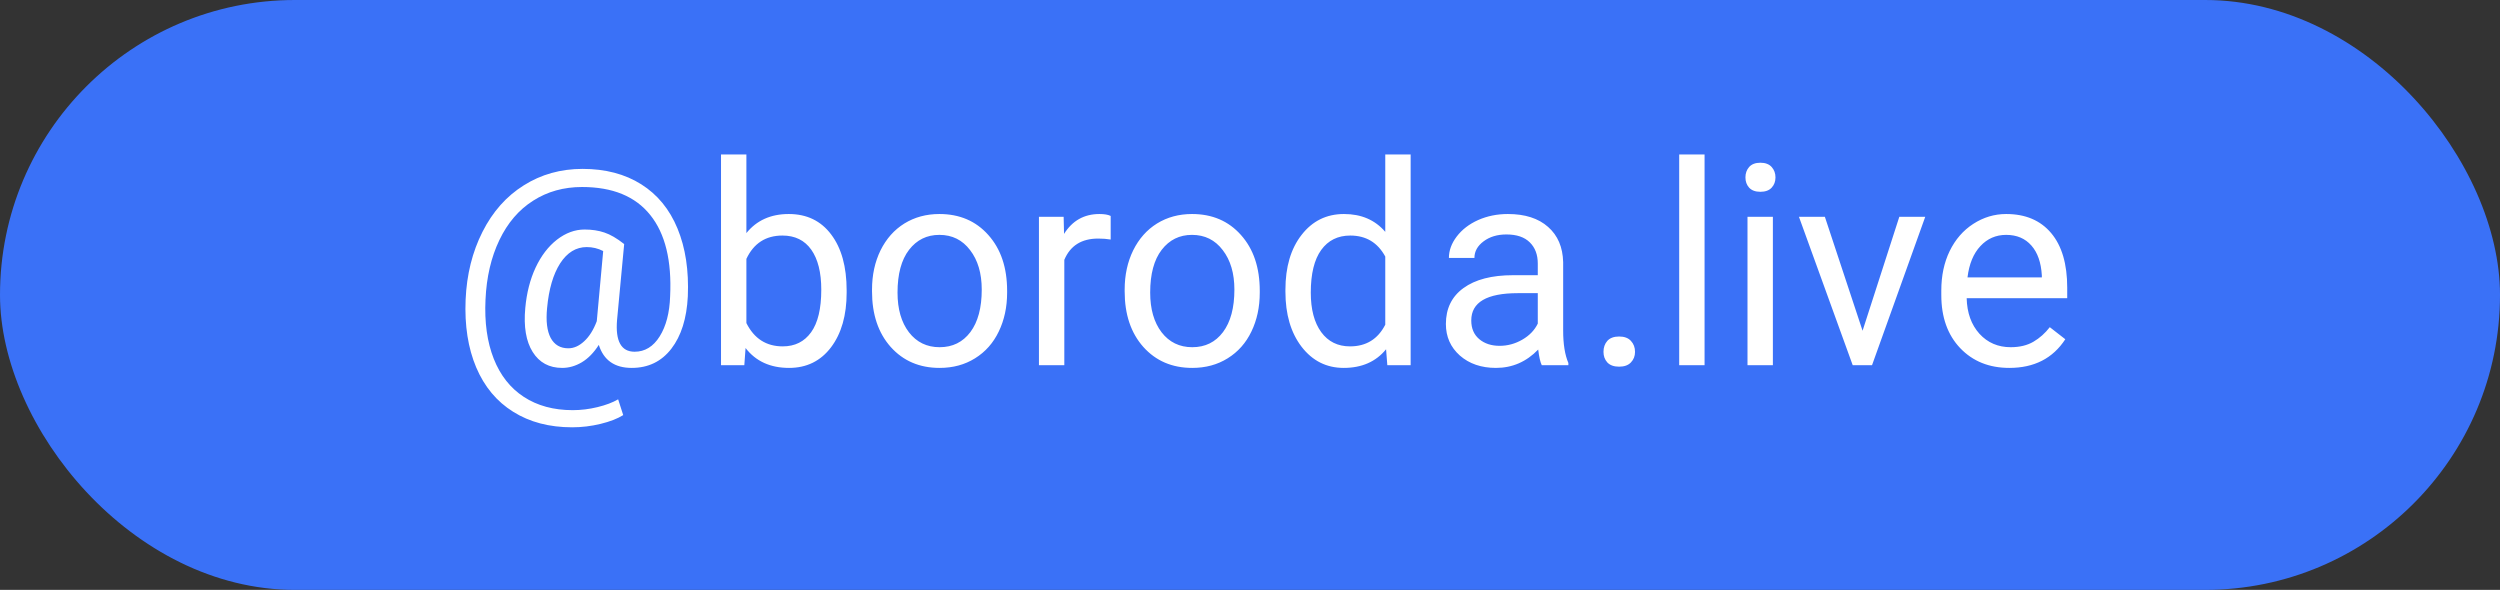
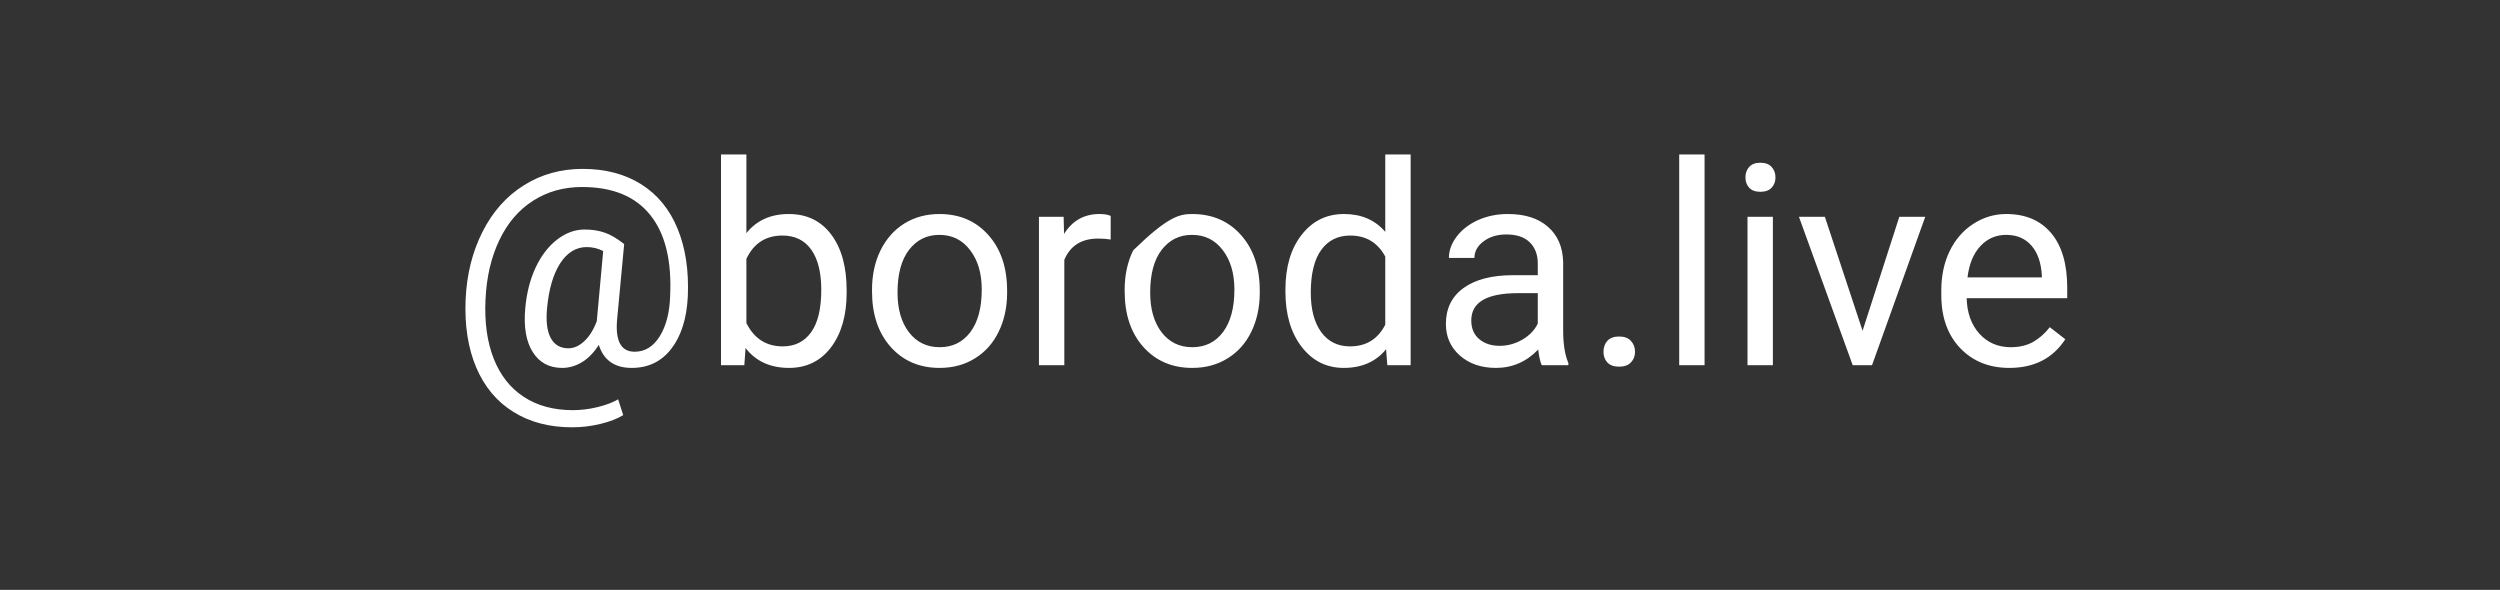
<svg xmlns="http://www.w3.org/2000/svg" width="178" height="42" viewBox="0 0 178 42" fill="none">
  <rect x="0" y="0" width="178" height="42" fill="#333333" stroke="none" />
-   <rect width="178" height="42" rx="21" fill="#3A71F7" />
-   <path d="M48.973 21.098C48.895 22.673 48.504 23.917 47.801 24.828C47.098 25.74 46.157 26.195 44.978 26.195C43.761 26.195 42.98 25.648 42.635 24.555C42.283 25.108 41.88 25.521 41.424 25.795C40.975 26.062 40.509 26.195 40.027 26.195C39.103 26.195 38.403 25.818 37.928 25.062C37.453 24.307 37.277 23.262 37.4 21.928C37.498 20.854 37.742 19.896 38.133 19.057C38.53 18.21 39.038 17.546 39.656 17.064C40.281 16.583 40.935 16.342 41.619 16.342C42.147 16.342 42.618 16.413 43.035 16.557C43.452 16.693 43.921 16.967 44.441 17.377L43.934 22.787C43.81 24.291 44.227 25.043 45.184 25.043C45.919 25.043 46.515 24.678 46.971 23.949C47.426 23.22 47.674 22.27 47.713 21.098C47.837 18.565 47.365 16.635 46.297 15.307C45.236 13.979 43.618 13.315 41.443 13.315C40.135 13.315 38.973 13.64 37.957 14.291C36.941 14.935 36.141 15.87 35.555 17.094C34.969 18.318 34.64 19.73 34.568 21.332C34.49 22.947 34.685 24.35 35.154 25.541C35.623 26.726 36.336 27.631 37.293 28.256C38.257 28.887 39.419 29.203 40.779 29.203C41.365 29.203 41.951 29.131 42.537 28.988C43.13 28.845 43.621 28.66 44.012 28.432L44.373 29.555C43.969 29.809 43.432 30.017 42.762 30.18C42.098 30.342 41.424 30.424 40.74 30.424C39.113 30.424 37.713 30.056 36.541 29.32C35.369 28.591 34.49 27.537 33.904 26.156C33.325 24.783 33.074 23.174 33.152 21.332C33.23 19.542 33.631 17.934 34.353 16.508C35.076 15.075 36.056 13.972 37.293 13.197C38.53 12.416 39.926 12.025 41.482 12.025C43.103 12.025 44.493 12.39 45.652 13.119C46.811 13.848 47.674 14.9 48.24 16.273C48.807 17.647 49.051 19.255 48.973 21.098ZM38.953 21.928C38.862 22.852 38.947 23.562 39.207 24.057C39.474 24.551 39.894 24.799 40.467 24.799C40.857 24.799 41.232 24.633 41.59 24.301C41.954 23.969 42.254 23.494 42.488 22.875L42.498 22.787L42.947 17.875C42.583 17.686 42.192 17.592 41.775 17.592C41.014 17.592 40.382 17.979 39.881 18.754C39.386 19.529 39.077 20.587 38.953 21.928ZM60.281 20.834C60.281 22.449 59.91 23.747 59.168 24.73C58.426 25.707 57.43 26.195 56.18 26.195C54.845 26.195 53.813 25.723 53.084 24.779L52.996 26H51.336V11H53.143V16.596C53.872 15.691 54.878 15.238 56.16 15.238C57.443 15.238 58.449 15.723 59.178 16.693C59.913 17.663 60.281 18.991 60.281 20.678V20.834ZM58.475 20.629C58.475 19.398 58.237 18.448 57.762 17.777C57.286 17.107 56.603 16.771 55.711 16.771C54.52 16.771 53.663 17.325 53.143 18.432V23.002C53.696 24.109 54.559 24.662 55.73 24.662C56.596 24.662 57.27 24.327 57.752 23.656C58.234 22.986 58.475 21.977 58.475 20.629ZM62.088 20.619C62.088 19.584 62.29 18.653 62.693 17.826C63.103 16.999 63.67 16.361 64.393 15.912C65.122 15.463 65.952 15.238 66.883 15.238C68.322 15.238 69.484 15.736 70.369 16.732C71.261 17.729 71.707 19.053 71.707 20.707V20.834C71.707 21.863 71.508 22.787 71.111 23.607C70.721 24.421 70.158 25.056 69.422 25.512C68.693 25.967 67.853 26.195 66.902 26.195C65.47 26.195 64.308 25.697 63.416 24.701C62.531 23.705 62.088 22.387 62.088 20.746V20.619ZM63.904 20.834C63.904 22.006 64.174 22.947 64.715 23.656C65.262 24.366 65.991 24.721 66.902 24.721C67.82 24.721 68.549 24.363 69.09 23.646C69.63 22.924 69.9 21.915 69.9 20.619C69.9 19.46 69.624 18.523 69.07 17.807C68.523 17.084 67.794 16.723 66.883 16.723C65.991 16.723 65.272 17.078 64.725 17.787C64.178 18.497 63.904 19.512 63.904 20.834ZM79.08 17.055C78.807 17.009 78.51 16.986 78.191 16.986C77.007 16.986 76.203 17.491 75.779 18.5V26H73.973V15.434H75.731L75.76 16.654C76.352 15.71 77.192 15.238 78.279 15.238C78.631 15.238 78.898 15.284 79.08 15.375V17.055ZM80.076 20.619C80.076 19.584 80.278 18.653 80.682 17.826C81.092 16.999 81.658 16.361 82.381 15.912C83.11 15.463 83.94 15.238 84.871 15.238C86.31 15.238 87.472 15.736 88.357 16.732C89.249 17.729 89.695 19.053 89.695 20.707V20.834C89.695 21.863 89.497 22.787 89.1 23.607C88.709 24.421 88.146 25.056 87.41 25.512C86.681 25.967 85.841 26.195 84.891 26.195C83.458 26.195 82.296 25.697 81.404 24.701C80.519 23.705 80.076 22.387 80.076 20.746V20.619ZM81.893 20.834C81.893 22.006 82.163 22.947 82.703 23.656C83.25 24.366 83.979 24.721 84.891 24.721C85.809 24.721 86.538 24.363 87.078 23.646C87.618 22.924 87.889 21.915 87.889 20.619C87.889 19.46 87.612 18.523 87.059 17.807C86.512 17.084 85.783 16.723 84.871 16.723C83.979 16.723 83.26 17.078 82.713 17.787C82.166 18.497 81.893 19.512 81.893 20.834ZM91.522 20.629C91.522 19.008 91.906 17.706 92.674 16.723C93.442 15.733 94.448 15.238 95.691 15.238C96.928 15.238 97.908 15.662 98.631 16.508V11H100.438V26H98.777L98.689 24.867C97.967 25.753 96.961 26.195 95.672 26.195C94.448 26.195 93.449 25.694 92.674 24.691C91.906 23.689 91.522 22.38 91.522 20.766V20.629ZM93.328 20.834C93.328 22.032 93.576 22.969 94.07 23.646C94.565 24.324 95.249 24.662 96.121 24.662C97.267 24.662 98.103 24.148 98.631 23.119V18.266C98.091 17.27 97.26 16.771 96.141 16.771C95.255 16.771 94.565 17.113 94.07 17.797C93.576 18.48 93.328 19.493 93.328 20.834ZM109.773 26C109.669 25.792 109.585 25.421 109.52 24.887C108.68 25.759 107.677 26.195 106.512 26.195C105.47 26.195 104.614 25.902 103.943 25.316C103.279 24.724 102.947 23.975 102.947 23.07C102.947 21.97 103.364 21.117 104.197 20.512C105.037 19.9 106.215 19.594 107.732 19.594H109.49V18.764C109.49 18.132 109.301 17.631 108.924 17.26C108.546 16.882 107.99 16.693 107.254 16.693C106.609 16.693 106.069 16.856 105.633 17.182C105.197 17.507 104.979 17.901 104.979 18.363H103.162C103.162 17.836 103.348 17.328 103.719 16.84C104.096 16.345 104.604 15.954 105.242 15.668C105.887 15.382 106.593 15.238 107.361 15.238C108.579 15.238 109.533 15.544 110.223 16.156C110.913 16.762 111.271 17.598 111.297 18.666V23.529C111.297 24.499 111.421 25.271 111.668 25.844V26H109.773ZM106.775 24.623C107.342 24.623 107.879 24.477 108.387 24.184C108.895 23.891 109.262 23.51 109.49 23.041V20.873H108.074C105.861 20.873 104.754 21.521 104.754 22.816C104.754 23.383 104.943 23.826 105.32 24.145C105.698 24.463 106.183 24.623 106.775 24.623ZM114.168 25.053C114.168 24.74 114.259 24.48 114.441 24.271C114.63 24.063 114.91 23.959 115.281 23.959C115.652 23.959 115.932 24.063 116.121 24.271C116.316 24.48 116.414 24.74 116.414 25.053C116.414 25.352 116.316 25.603 116.121 25.805C115.932 26.006 115.652 26.107 115.281 26.107C114.91 26.107 114.63 26.006 114.441 25.805C114.259 25.603 114.168 25.352 114.168 25.053ZM121.365 26H119.559V11H121.365V26ZM126.229 26H124.422V15.434H126.229V26ZM124.275 12.631C124.275 12.338 124.363 12.091 124.539 11.889C124.721 11.687 124.988 11.586 125.34 11.586C125.691 11.586 125.958 11.687 126.141 11.889C126.323 12.091 126.414 12.338 126.414 12.631C126.414 12.924 126.323 13.168 126.141 13.363C125.958 13.559 125.691 13.656 125.34 13.656C124.988 13.656 124.721 13.559 124.539 13.363C124.363 13.168 124.275 12.924 124.275 12.631ZM132.615 23.549L135.232 15.434H137.078L133.289 26H131.912L128.084 15.434H129.93L132.615 23.549ZM143.064 26.195C141.632 26.195 140.467 25.727 139.568 24.789C138.67 23.845 138.221 22.585 138.221 21.01V20.678C138.221 19.63 138.419 18.695 138.816 17.875C139.22 17.048 139.78 16.404 140.496 15.941C141.219 15.473 142 15.238 142.84 15.238C144.214 15.238 145.281 15.691 146.043 16.596C146.805 17.501 147.186 18.796 147.186 20.482V21.234H140.027C140.053 22.276 140.356 23.119 140.936 23.764C141.521 24.402 142.264 24.721 143.162 24.721C143.8 24.721 144.34 24.59 144.783 24.33C145.226 24.07 145.613 23.725 145.945 23.295L147.049 24.154C146.163 25.515 144.835 26.195 143.064 26.195ZM142.84 16.723C142.111 16.723 141.499 16.99 141.004 17.523C140.509 18.051 140.203 18.793 140.086 19.75H145.379V19.613C145.327 18.695 145.079 17.986 144.637 17.484C144.194 16.977 143.595 16.723 142.84 16.723Z" fill="white" />
+   <path d="M48.973 21.098C48.895 22.673 48.504 23.917 47.801 24.828C47.098 25.74 46.157 26.195 44.978 26.195C43.761 26.195 42.98 25.648 42.635 24.555C42.283 25.108 41.88 25.521 41.424 25.795C40.975 26.062 40.509 26.195 40.027 26.195C39.103 26.195 38.403 25.818 37.928 25.062C37.453 24.307 37.277 23.262 37.4 21.928C37.498 20.854 37.742 19.896 38.133 19.057C38.53 18.21 39.038 17.546 39.656 17.064C40.281 16.583 40.935 16.342 41.619 16.342C42.147 16.342 42.618 16.413 43.035 16.557C43.452 16.693 43.921 16.967 44.441 17.377L43.934 22.787C43.81 24.291 44.227 25.043 45.184 25.043C45.919 25.043 46.515 24.678 46.971 23.949C47.426 23.22 47.674 22.27 47.713 21.098C47.837 18.565 47.365 16.635 46.297 15.307C45.236 13.979 43.618 13.315 41.443 13.315C40.135 13.315 38.973 13.64 37.957 14.291C36.941 14.935 36.141 15.87 35.555 17.094C34.969 18.318 34.64 19.73 34.568 21.332C34.49 22.947 34.685 24.35 35.154 25.541C35.623 26.726 36.336 27.631 37.293 28.256C38.257 28.887 39.419 29.203 40.779 29.203C41.365 29.203 41.951 29.131 42.537 28.988C43.13 28.845 43.621 28.66 44.012 28.432L44.373 29.555C43.969 29.809 43.432 30.017 42.762 30.18C42.098 30.342 41.424 30.424 40.74 30.424C39.113 30.424 37.713 30.056 36.541 29.32C35.369 28.591 34.49 27.537 33.904 26.156C33.325 24.783 33.074 23.174 33.152 21.332C33.23 19.542 33.631 17.934 34.353 16.508C35.076 15.075 36.056 13.972 37.293 13.197C38.53 12.416 39.926 12.025 41.482 12.025C43.103 12.025 44.493 12.39 45.652 13.119C46.811 13.848 47.674 14.9 48.24 16.273C48.807 17.647 49.051 19.255 48.973 21.098ZM38.953 21.928C38.862 22.852 38.947 23.562 39.207 24.057C39.474 24.551 39.894 24.799 40.467 24.799C40.857 24.799 41.232 24.633 41.59 24.301C41.954 23.969 42.254 23.494 42.488 22.875L42.498 22.787L42.947 17.875C42.583 17.686 42.192 17.592 41.775 17.592C41.014 17.592 40.382 17.979 39.881 18.754C39.386 19.529 39.077 20.587 38.953 21.928ZM60.281 20.834C60.281 22.449 59.91 23.747 59.168 24.73C58.426 25.707 57.43 26.195 56.18 26.195C54.845 26.195 53.813 25.723 53.084 24.779L52.996 26H51.336V11H53.143V16.596C53.872 15.691 54.878 15.238 56.16 15.238C57.443 15.238 58.449 15.723 59.178 16.693C59.913 17.663 60.281 18.991 60.281 20.678V20.834ZM58.475 20.629C58.475 19.398 58.237 18.448 57.762 17.777C57.286 17.107 56.603 16.771 55.711 16.771C54.52 16.771 53.663 17.325 53.143 18.432V23.002C53.696 24.109 54.559 24.662 55.73 24.662C56.596 24.662 57.27 24.327 57.752 23.656C58.234 22.986 58.475 21.977 58.475 20.629ZM62.088 20.619C62.088 19.584 62.29 18.653 62.693 17.826C63.103 16.999 63.67 16.361 64.393 15.912C65.122 15.463 65.952 15.238 66.883 15.238C68.322 15.238 69.484 15.736 70.369 16.732C71.261 17.729 71.707 19.053 71.707 20.707V20.834C71.707 21.863 71.508 22.787 71.111 23.607C70.721 24.421 70.158 25.056 69.422 25.512C68.693 25.967 67.853 26.195 66.902 26.195C65.47 26.195 64.308 25.697 63.416 24.701C62.531 23.705 62.088 22.387 62.088 20.746V20.619ZM63.904 20.834C63.904 22.006 64.174 22.947 64.715 23.656C65.262 24.366 65.991 24.721 66.902 24.721C67.82 24.721 68.549 24.363 69.09 23.646C69.63 22.924 69.9 21.915 69.9 20.619C69.9 19.46 69.624 18.523 69.07 17.807C68.523 17.084 67.794 16.723 66.883 16.723C65.991 16.723 65.272 17.078 64.725 17.787C64.178 18.497 63.904 19.512 63.904 20.834ZM79.08 17.055C78.807 17.009 78.51 16.986 78.191 16.986C77.007 16.986 76.203 17.491 75.779 18.5V26H73.973V15.434H75.731L75.76 16.654C76.352 15.71 77.192 15.238 78.279 15.238C78.631 15.238 78.898 15.284 79.08 15.375V17.055ZM80.076 20.619C80.076 19.584 80.278 18.653 80.682 17.826C83.11 15.463 83.94 15.238 84.871 15.238C86.31 15.238 87.472 15.736 88.357 16.732C89.249 17.729 89.695 19.053 89.695 20.707V20.834C89.695 21.863 89.497 22.787 89.1 23.607C88.709 24.421 88.146 25.056 87.41 25.512C86.681 25.967 85.841 26.195 84.891 26.195C83.458 26.195 82.296 25.697 81.404 24.701C80.519 23.705 80.076 22.387 80.076 20.746V20.619ZM81.893 20.834C81.893 22.006 82.163 22.947 82.703 23.656C83.25 24.366 83.979 24.721 84.891 24.721C85.809 24.721 86.538 24.363 87.078 23.646C87.618 22.924 87.889 21.915 87.889 20.619C87.889 19.46 87.612 18.523 87.059 17.807C86.512 17.084 85.783 16.723 84.871 16.723C83.979 16.723 83.26 17.078 82.713 17.787C82.166 18.497 81.893 19.512 81.893 20.834ZM91.522 20.629C91.522 19.008 91.906 17.706 92.674 16.723C93.442 15.733 94.448 15.238 95.691 15.238C96.928 15.238 97.908 15.662 98.631 16.508V11H100.438V26H98.777L98.689 24.867C97.967 25.753 96.961 26.195 95.672 26.195C94.448 26.195 93.449 25.694 92.674 24.691C91.906 23.689 91.522 22.38 91.522 20.766V20.629ZM93.328 20.834C93.328 22.032 93.576 22.969 94.07 23.646C94.565 24.324 95.249 24.662 96.121 24.662C97.267 24.662 98.103 24.148 98.631 23.119V18.266C98.091 17.27 97.26 16.771 96.141 16.771C95.255 16.771 94.565 17.113 94.07 17.797C93.576 18.48 93.328 19.493 93.328 20.834ZM109.773 26C109.669 25.792 109.585 25.421 109.52 24.887C108.68 25.759 107.677 26.195 106.512 26.195C105.47 26.195 104.614 25.902 103.943 25.316C103.279 24.724 102.947 23.975 102.947 23.07C102.947 21.97 103.364 21.117 104.197 20.512C105.037 19.9 106.215 19.594 107.732 19.594H109.49V18.764C109.49 18.132 109.301 17.631 108.924 17.26C108.546 16.882 107.99 16.693 107.254 16.693C106.609 16.693 106.069 16.856 105.633 17.182C105.197 17.507 104.979 17.901 104.979 18.363H103.162C103.162 17.836 103.348 17.328 103.719 16.84C104.096 16.345 104.604 15.954 105.242 15.668C105.887 15.382 106.593 15.238 107.361 15.238C108.579 15.238 109.533 15.544 110.223 16.156C110.913 16.762 111.271 17.598 111.297 18.666V23.529C111.297 24.499 111.421 25.271 111.668 25.844V26H109.773ZM106.775 24.623C107.342 24.623 107.879 24.477 108.387 24.184C108.895 23.891 109.262 23.51 109.49 23.041V20.873H108.074C105.861 20.873 104.754 21.521 104.754 22.816C104.754 23.383 104.943 23.826 105.32 24.145C105.698 24.463 106.183 24.623 106.775 24.623ZM114.168 25.053C114.168 24.74 114.259 24.48 114.441 24.271C114.63 24.063 114.91 23.959 115.281 23.959C115.652 23.959 115.932 24.063 116.121 24.271C116.316 24.48 116.414 24.74 116.414 25.053C116.414 25.352 116.316 25.603 116.121 25.805C115.932 26.006 115.652 26.107 115.281 26.107C114.91 26.107 114.63 26.006 114.441 25.805C114.259 25.603 114.168 25.352 114.168 25.053ZM121.365 26H119.559V11H121.365V26ZM126.229 26H124.422V15.434H126.229V26ZM124.275 12.631C124.275 12.338 124.363 12.091 124.539 11.889C124.721 11.687 124.988 11.586 125.34 11.586C125.691 11.586 125.958 11.687 126.141 11.889C126.323 12.091 126.414 12.338 126.414 12.631C126.414 12.924 126.323 13.168 126.141 13.363C125.958 13.559 125.691 13.656 125.34 13.656C124.988 13.656 124.721 13.559 124.539 13.363C124.363 13.168 124.275 12.924 124.275 12.631ZM132.615 23.549L135.232 15.434H137.078L133.289 26H131.912L128.084 15.434H129.93L132.615 23.549ZM143.064 26.195C141.632 26.195 140.467 25.727 139.568 24.789C138.67 23.845 138.221 22.585 138.221 21.01V20.678C138.221 19.63 138.419 18.695 138.816 17.875C139.22 17.048 139.78 16.404 140.496 15.941C141.219 15.473 142 15.238 142.84 15.238C144.214 15.238 145.281 15.691 146.043 16.596C146.805 17.501 147.186 18.796 147.186 20.482V21.234H140.027C140.053 22.276 140.356 23.119 140.936 23.764C141.521 24.402 142.264 24.721 143.162 24.721C143.8 24.721 144.34 24.59 144.783 24.33C145.226 24.07 145.613 23.725 145.945 23.295L147.049 24.154C146.163 25.515 144.835 26.195 143.064 26.195ZM142.84 16.723C142.111 16.723 141.499 16.99 141.004 17.523C140.509 18.051 140.203 18.793 140.086 19.75H145.379V19.613C145.327 18.695 145.079 17.986 144.637 17.484C144.194 16.977 143.595 16.723 142.84 16.723Z" fill="white" />
</svg>